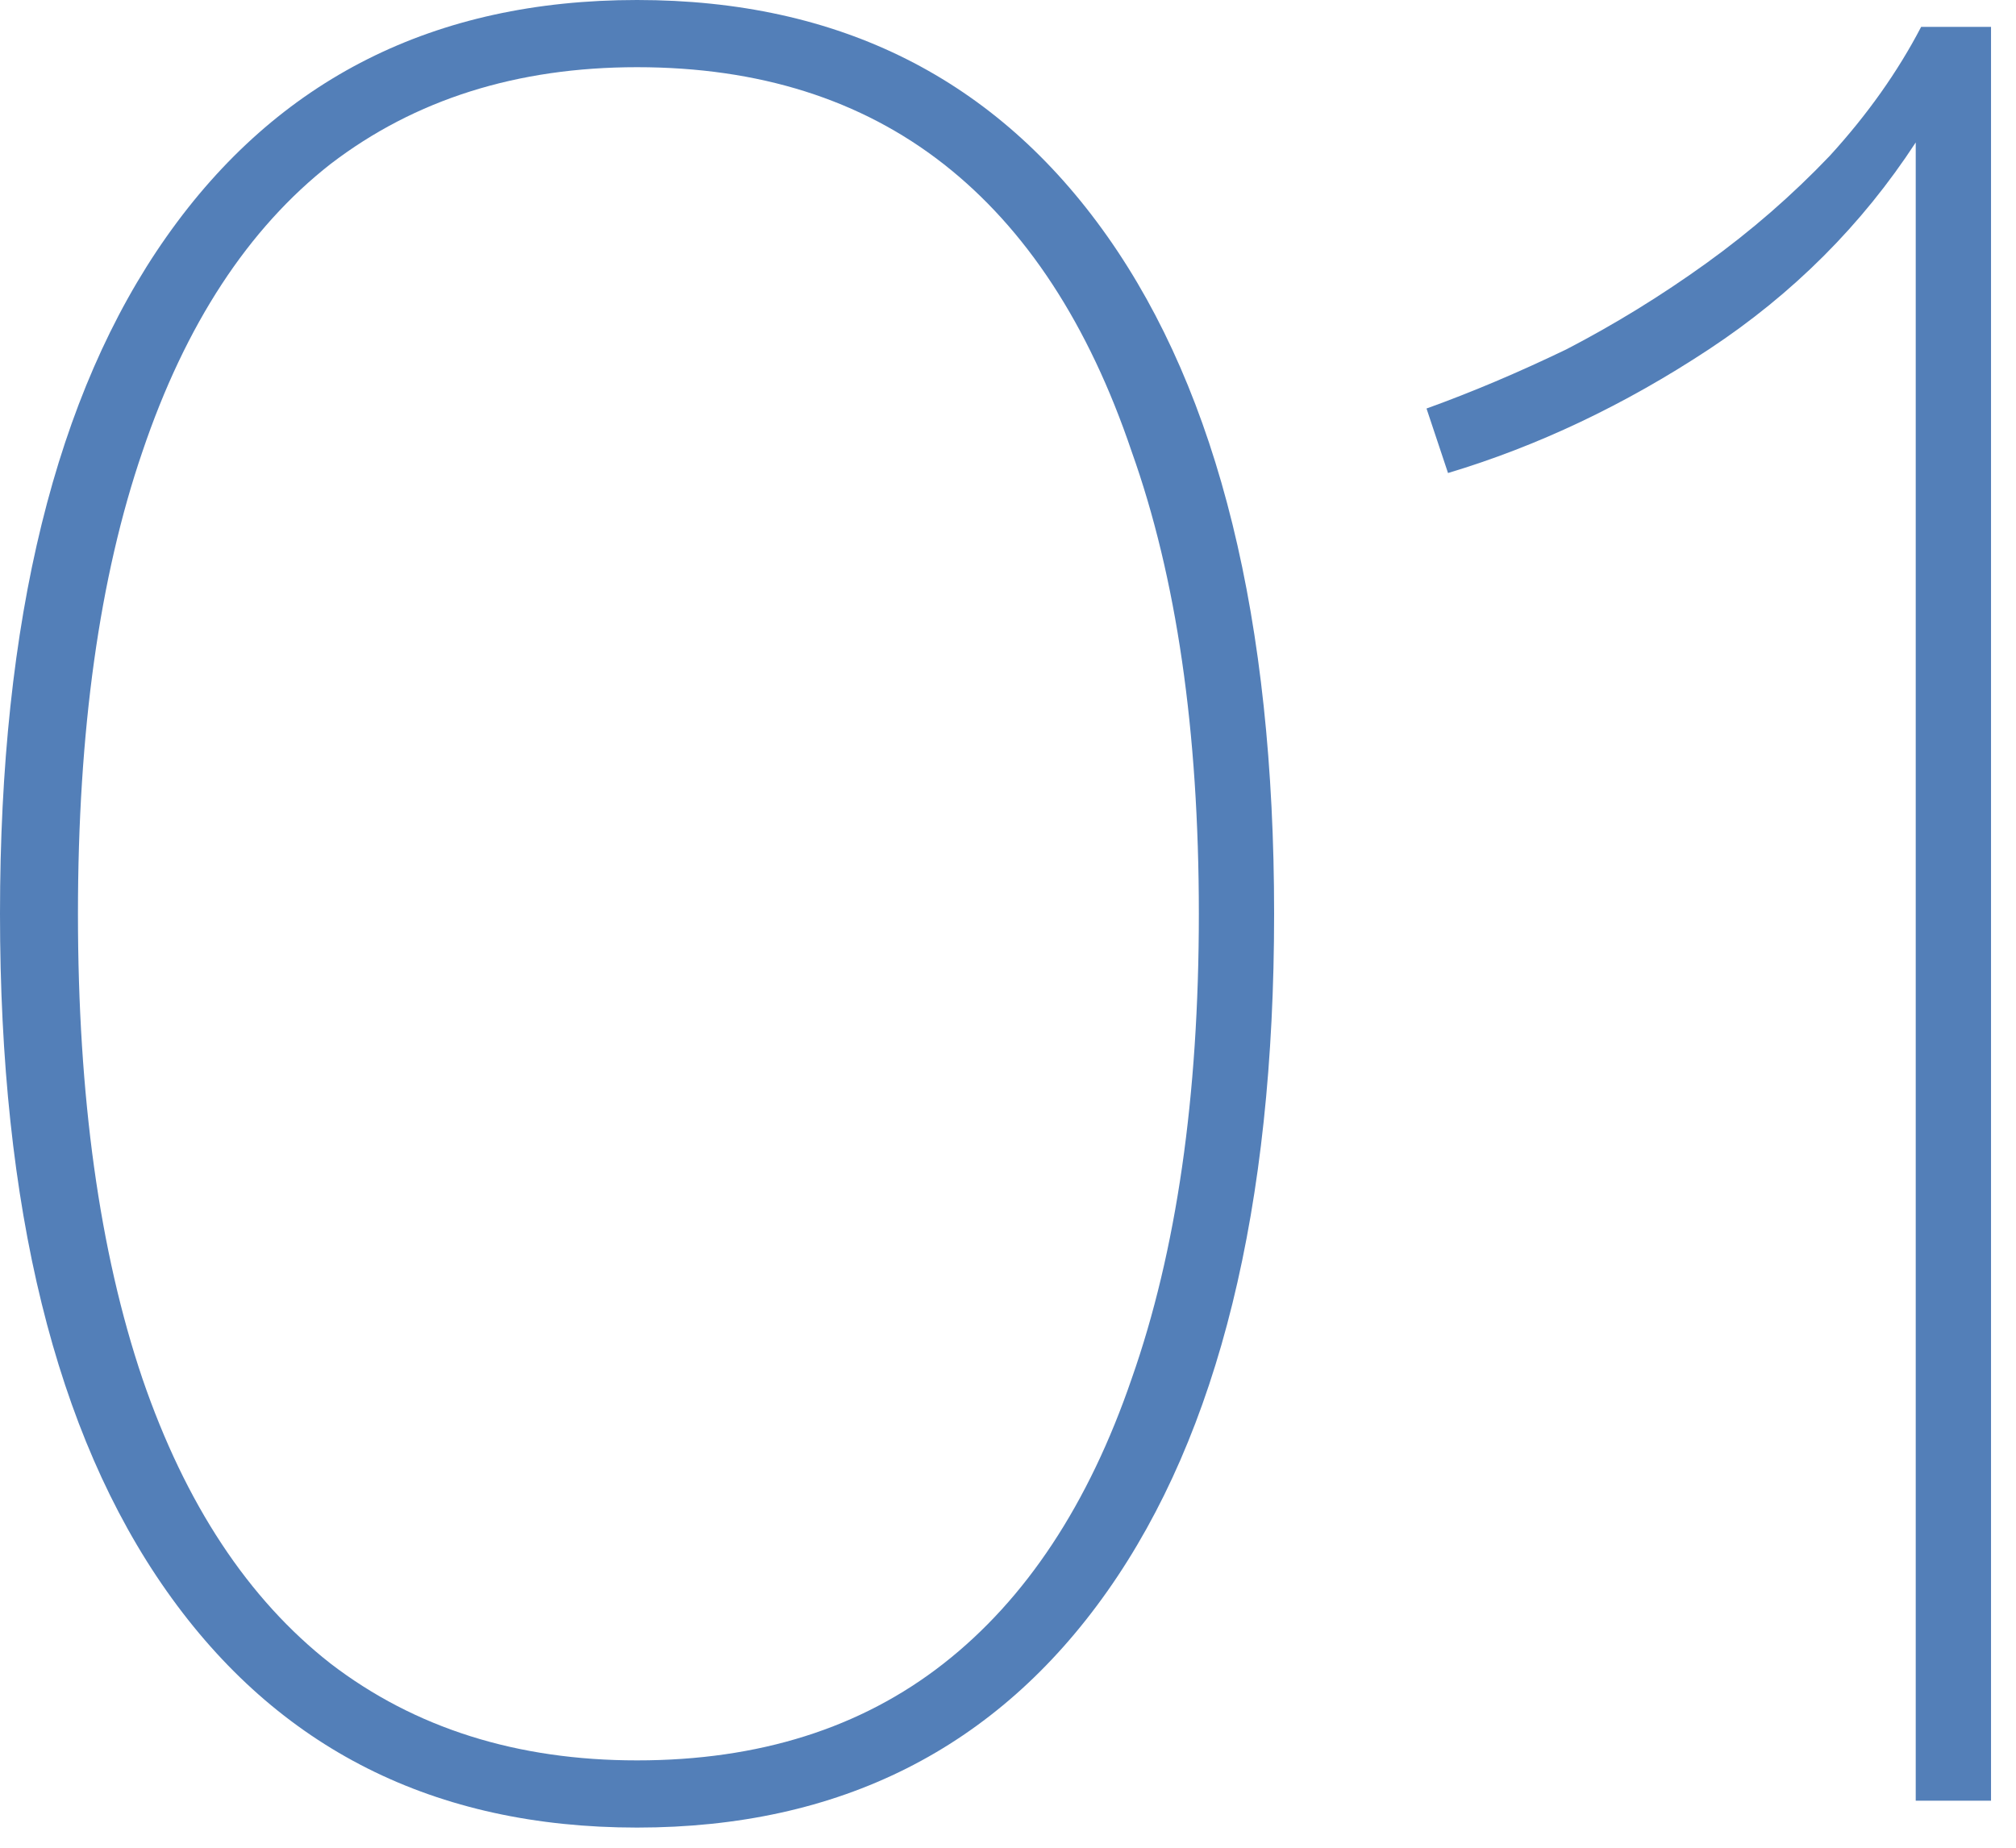
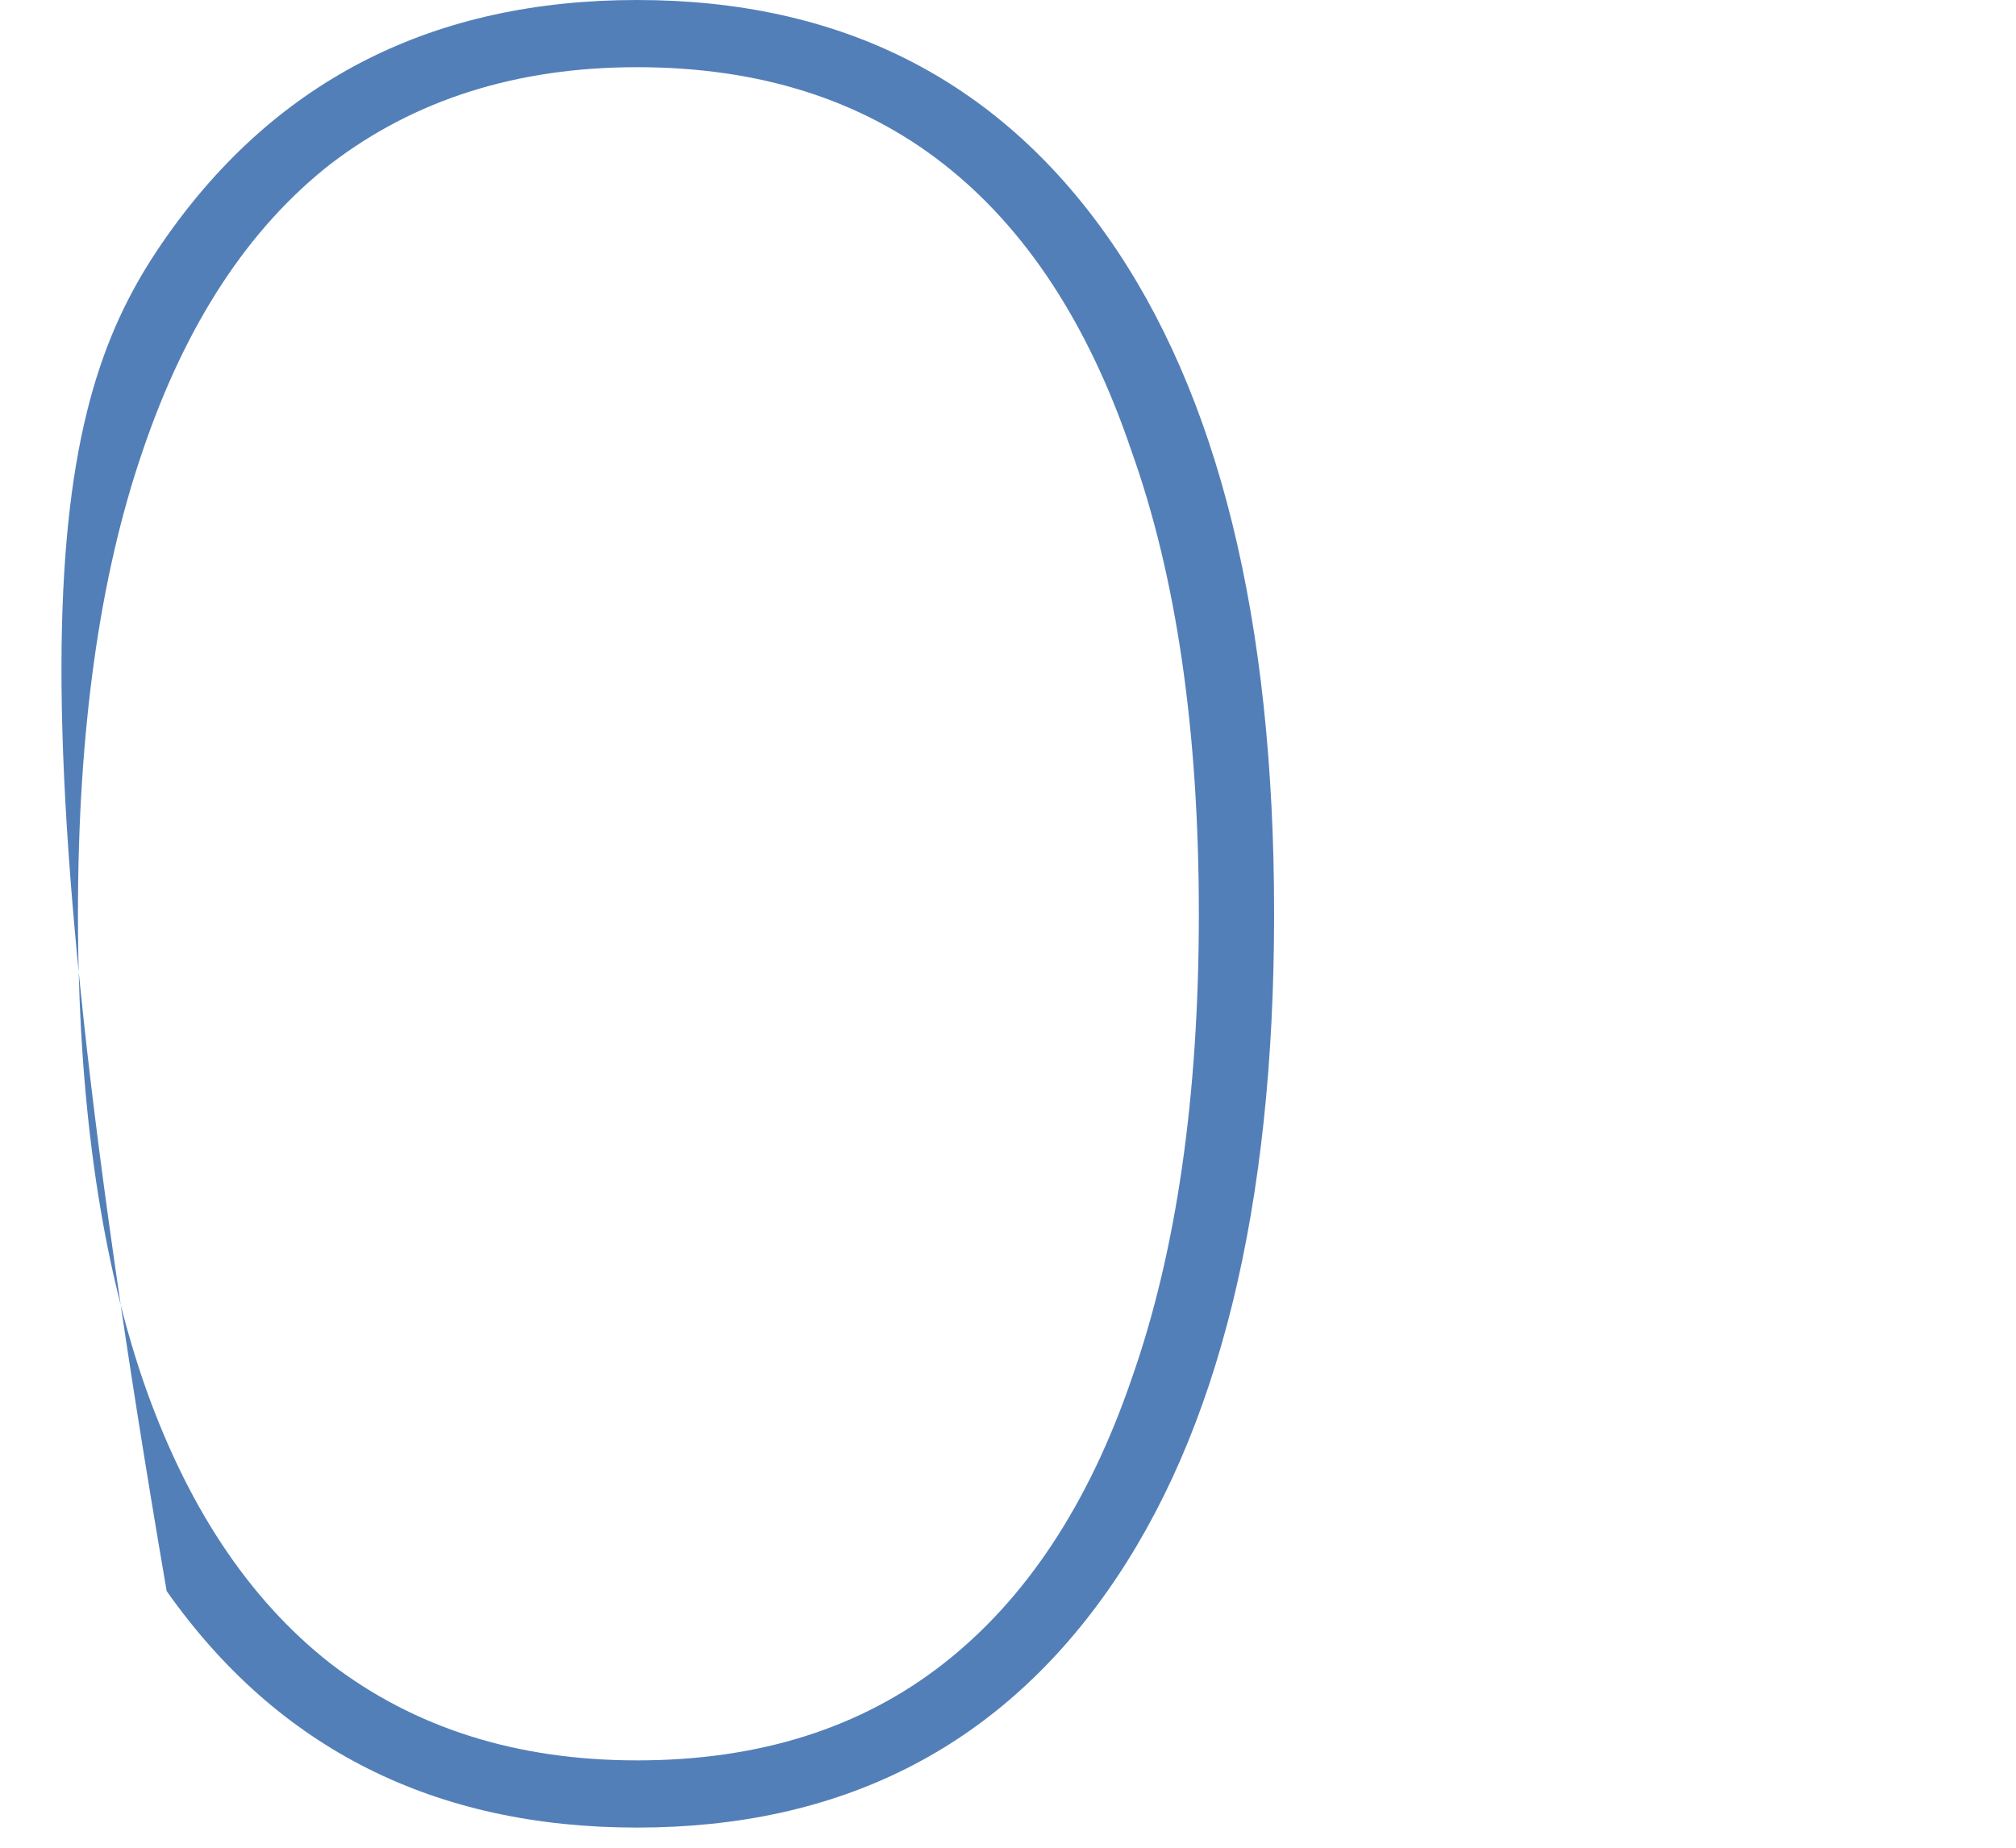
<svg xmlns="http://www.w3.org/2000/svg" width="72" height="66" viewBox="0 0 72 66" fill="none">
-   <path d="M68.419 64.32V11.328C68.419 10.304 68.419 9.28 68.419 8.256C68.419 7.232 68.419 6.176 68.419 5.088C66.499 8.032 64.035 10.496 61.028 12.48C58.02 14.464 54.916 15.936 51.715 16.896L50.947 14.592C52.547 14.016 54.212 13.312 55.94 12.48C57.667 11.584 59.331 10.56 60.931 9.408C62.532 8.256 64.004 6.976 65.347 5.568C66.692 4.096 67.779 2.56 68.612 0.96H71.108V64.32H68.419Z" fill="#537FB8" />
-   <path d="M22.752 65.28C15.52 65.28 9.92 62.464 5.952 56.832C1.984 51.2 0 43.136 0 32.64C0 22.144 1.984 14.08 5.952 8.448C9.92 2.816 15.52 0 22.752 0C29.984 0 35.584 2.816 39.552 8.448C43.52 14.08 45.504 22.144 45.504 32.64C45.504 43.136 43.52 51.2 39.552 56.832C35.584 62.464 29.984 65.28 22.752 65.28ZM22.752 62.88C27.104 62.88 30.752 61.728 33.696 59.424C36.64 57.12 38.88 53.728 40.416 49.248C42.016 44.704 42.816 39.168 42.816 32.64C42.816 26.112 42.016 20.608 40.416 16.128C38.88 11.584 36.64 8.16 33.696 5.856C30.752 3.552 27.104 2.4 22.752 2.4C18.464 2.4 14.816 3.552 11.808 5.856C8.864 8.16 6.624 11.584 5.088 16.128C3.552 20.608 2.784 26.112 2.784 32.64C2.784 39.168 3.552 44.704 5.088 49.248C6.624 53.728 8.864 57.12 11.808 59.424C14.816 61.728 18.464 62.88 22.752 62.88Z" fill="#537FB8" />
+   <path d="M22.752 65.28C15.52 65.28 9.92 62.464 5.952 56.832C0 22.144 1.984 14.08 5.952 8.448C9.92 2.816 15.52 0 22.752 0C29.984 0 35.584 2.816 39.552 8.448C43.52 14.08 45.504 22.144 45.504 32.64C45.504 43.136 43.52 51.2 39.552 56.832C35.584 62.464 29.984 65.28 22.752 65.28ZM22.752 62.88C27.104 62.88 30.752 61.728 33.696 59.424C36.64 57.12 38.88 53.728 40.416 49.248C42.016 44.704 42.816 39.168 42.816 32.64C42.816 26.112 42.016 20.608 40.416 16.128C38.88 11.584 36.64 8.16 33.696 5.856C30.752 3.552 27.104 2.4 22.752 2.4C18.464 2.4 14.816 3.552 11.808 5.856C8.864 8.16 6.624 11.584 5.088 16.128C3.552 20.608 2.784 26.112 2.784 32.64C2.784 39.168 3.552 44.704 5.088 49.248C6.624 53.728 8.864 57.12 11.808 59.424C14.816 61.728 18.464 62.88 22.752 62.88Z" fill="#537FB8" />
</svg>